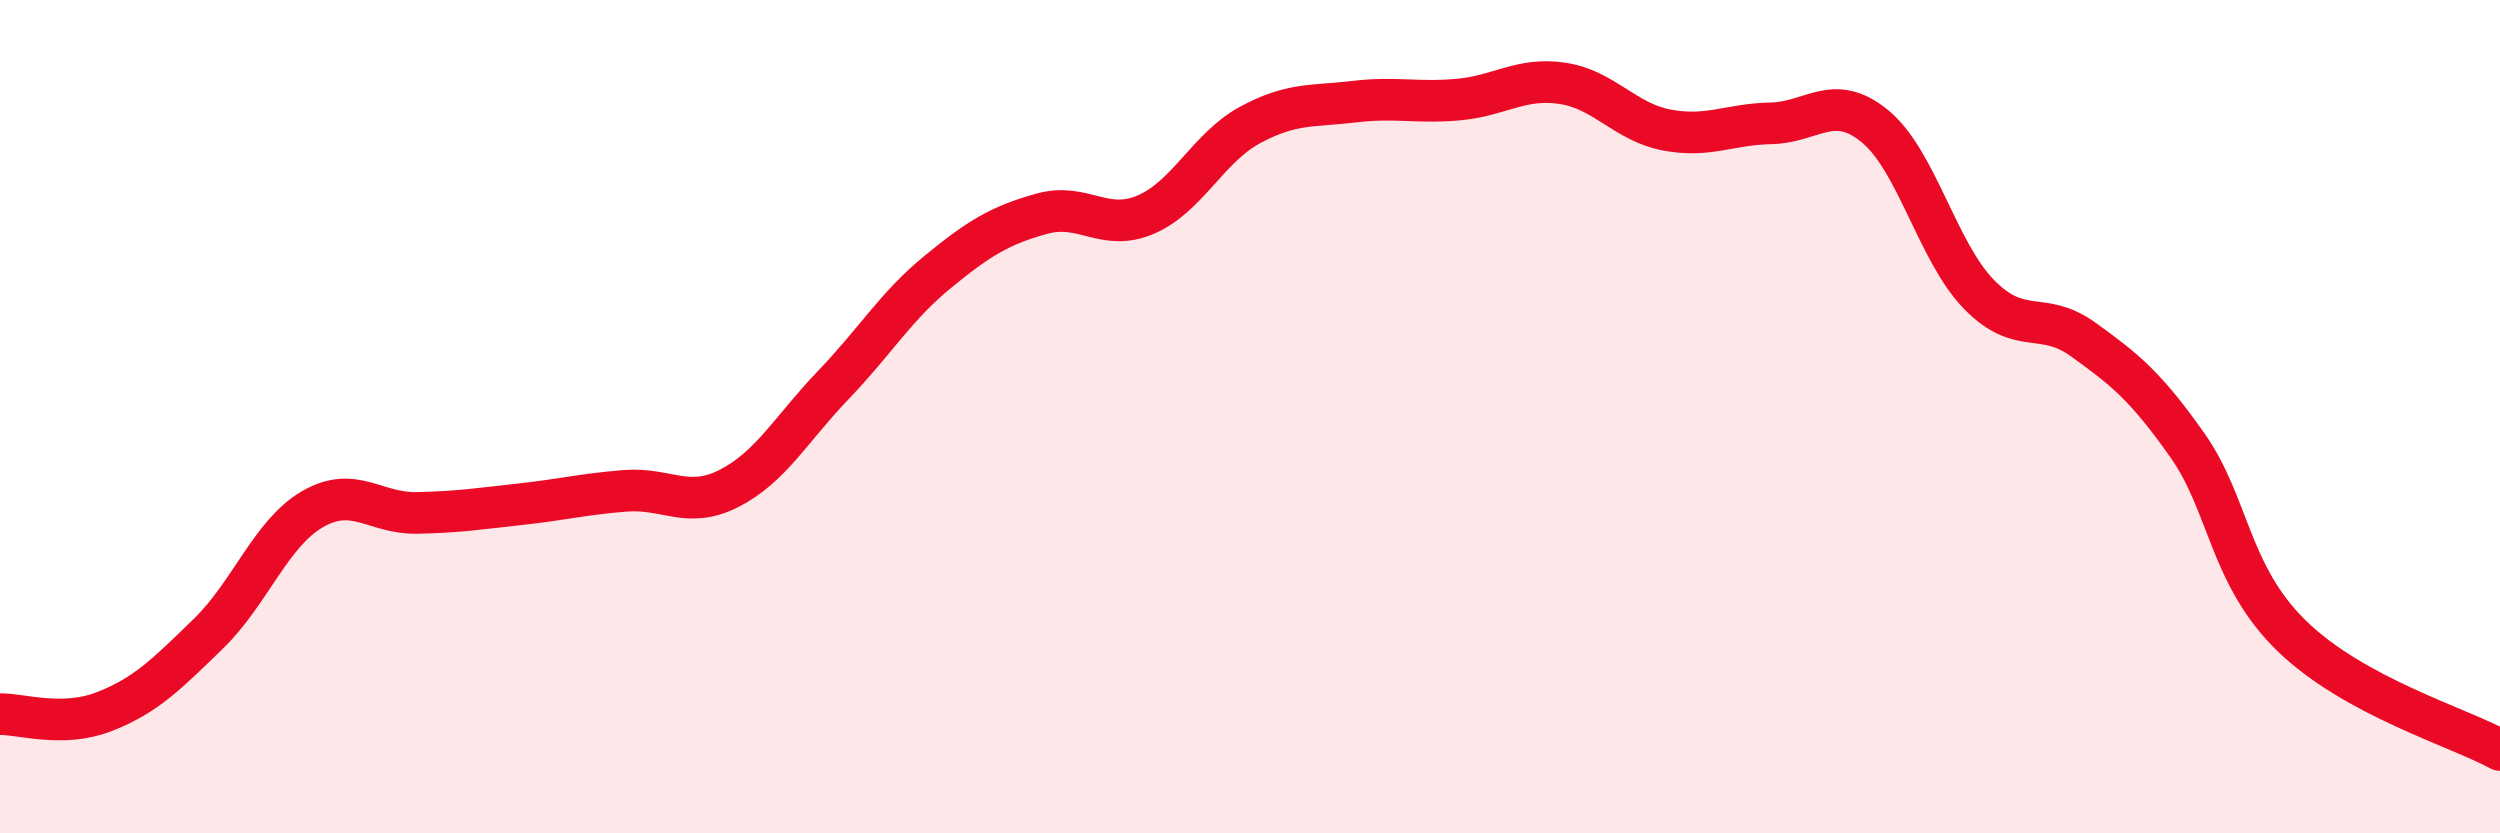
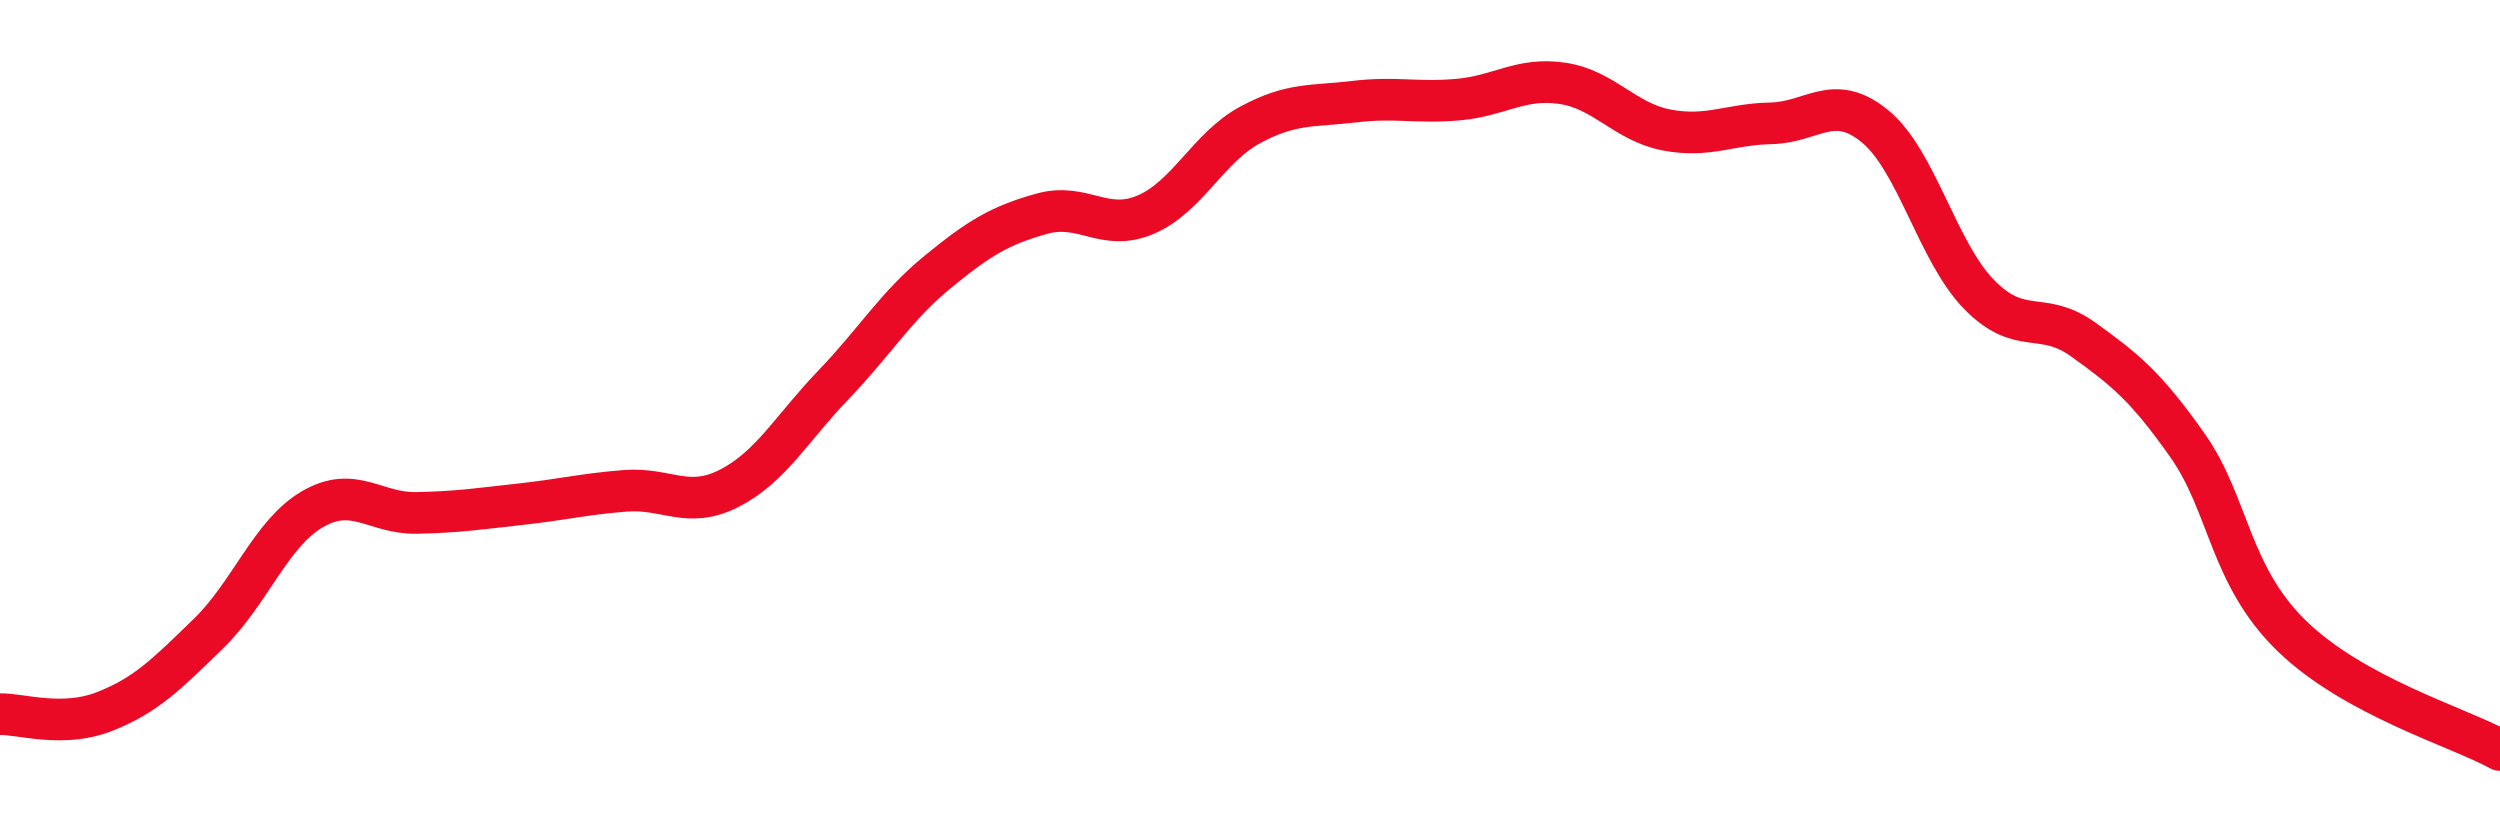
<svg xmlns="http://www.w3.org/2000/svg" width="60" height="20" viewBox="0 0 60 20">
-   <path d="M 0,17.14 C 0.5,17.13 1.5,17.47 2.5,17.08 C 3.5,16.69 4,16.18 5,15.21 C 6,14.24 6.5,12.8 7.5,12.22 C 8.5,11.64 9,12.33 10,12.31 C 11,12.29 11.5,12.21 12.5,12.1 C 13.5,11.99 14,11.86 15,11.78 C 16,11.7 16.5,12.23 17.5,11.72 C 18.5,11.21 19,10.28 20,9.24 C 21,8.2 21.5,7.35 22.5,6.53 C 23.5,5.71 24,5.41 25,5.13 C 26,4.85 26.5,5.58 27.5,5.15 C 28.5,4.72 29,3.54 30,3 C 31,2.46 31.5,2.56 32.5,2.44 C 33.5,2.32 34,2.48 35,2.39 C 36,2.3 36.5,1.85 37.5,2 C 38.5,2.15 39,2.93 40,3.12 C 41,3.31 41.5,2.98 42.5,2.96 C 43.5,2.94 44,2.21 45,3.03 C 46,3.85 46.5,6.05 47.5,7.07 C 48.5,8.09 49,7.43 50,8.15 C 51,8.87 51.5,9.27 52.5,10.69 C 53.5,12.11 53.5,13.8 55,15.26 C 56.5,16.72 59,17.45 60,18L60 20L0 20Z" fill="#EB0A25" opacity="0.1" stroke-linecap="round" stroke-linejoin="round" />
  <path d="M 0,17.14 C 0.5,17.13 1.5,17.47 2.5,17.08 C 3.5,16.69 4,16.18 5,15.21 C 6,14.24 6.5,12.8 7.5,12.22 C 8.5,11.64 9,12.33 10,12.31 C 11,12.29 11.5,12.21 12.5,12.1 C 13.5,11.99 14,11.86 15,11.78 C 16,11.7 16.5,12.23 17.5,11.72 C 18.5,11.21 19,10.28 20,9.24 C 21,8.2 21.5,7.35 22.5,6.53 C 23.5,5.71 24,5.41 25,5.13 C 26,4.85 26.5,5.58 27.5,5.15 C 28.5,4.72 29,3.54 30,3 C 31,2.46 31.5,2.56 32.5,2.44 C 33.5,2.32 34,2.48 35,2.39 C 36,2.3 36.5,1.85 37.5,2 C 38.5,2.15 39,2.93 40,3.12 C 41,3.31 41.5,2.98 42.5,2.96 C 43.5,2.94 44,2.21 45,3.03 C 46,3.85 46.5,6.05 47.5,7.07 C 48.5,8.09 49,7.43 50,8.15 C 51,8.87 51.5,9.27 52.5,10.69 C 53.5,12.11 53.5,13.8 55,15.26 C 56.5,16.72 59,17.45 60,18" stroke="#EB0A25" stroke-width="1" fill="none" stroke-linecap="round" stroke-linejoin="round" />
</svg>